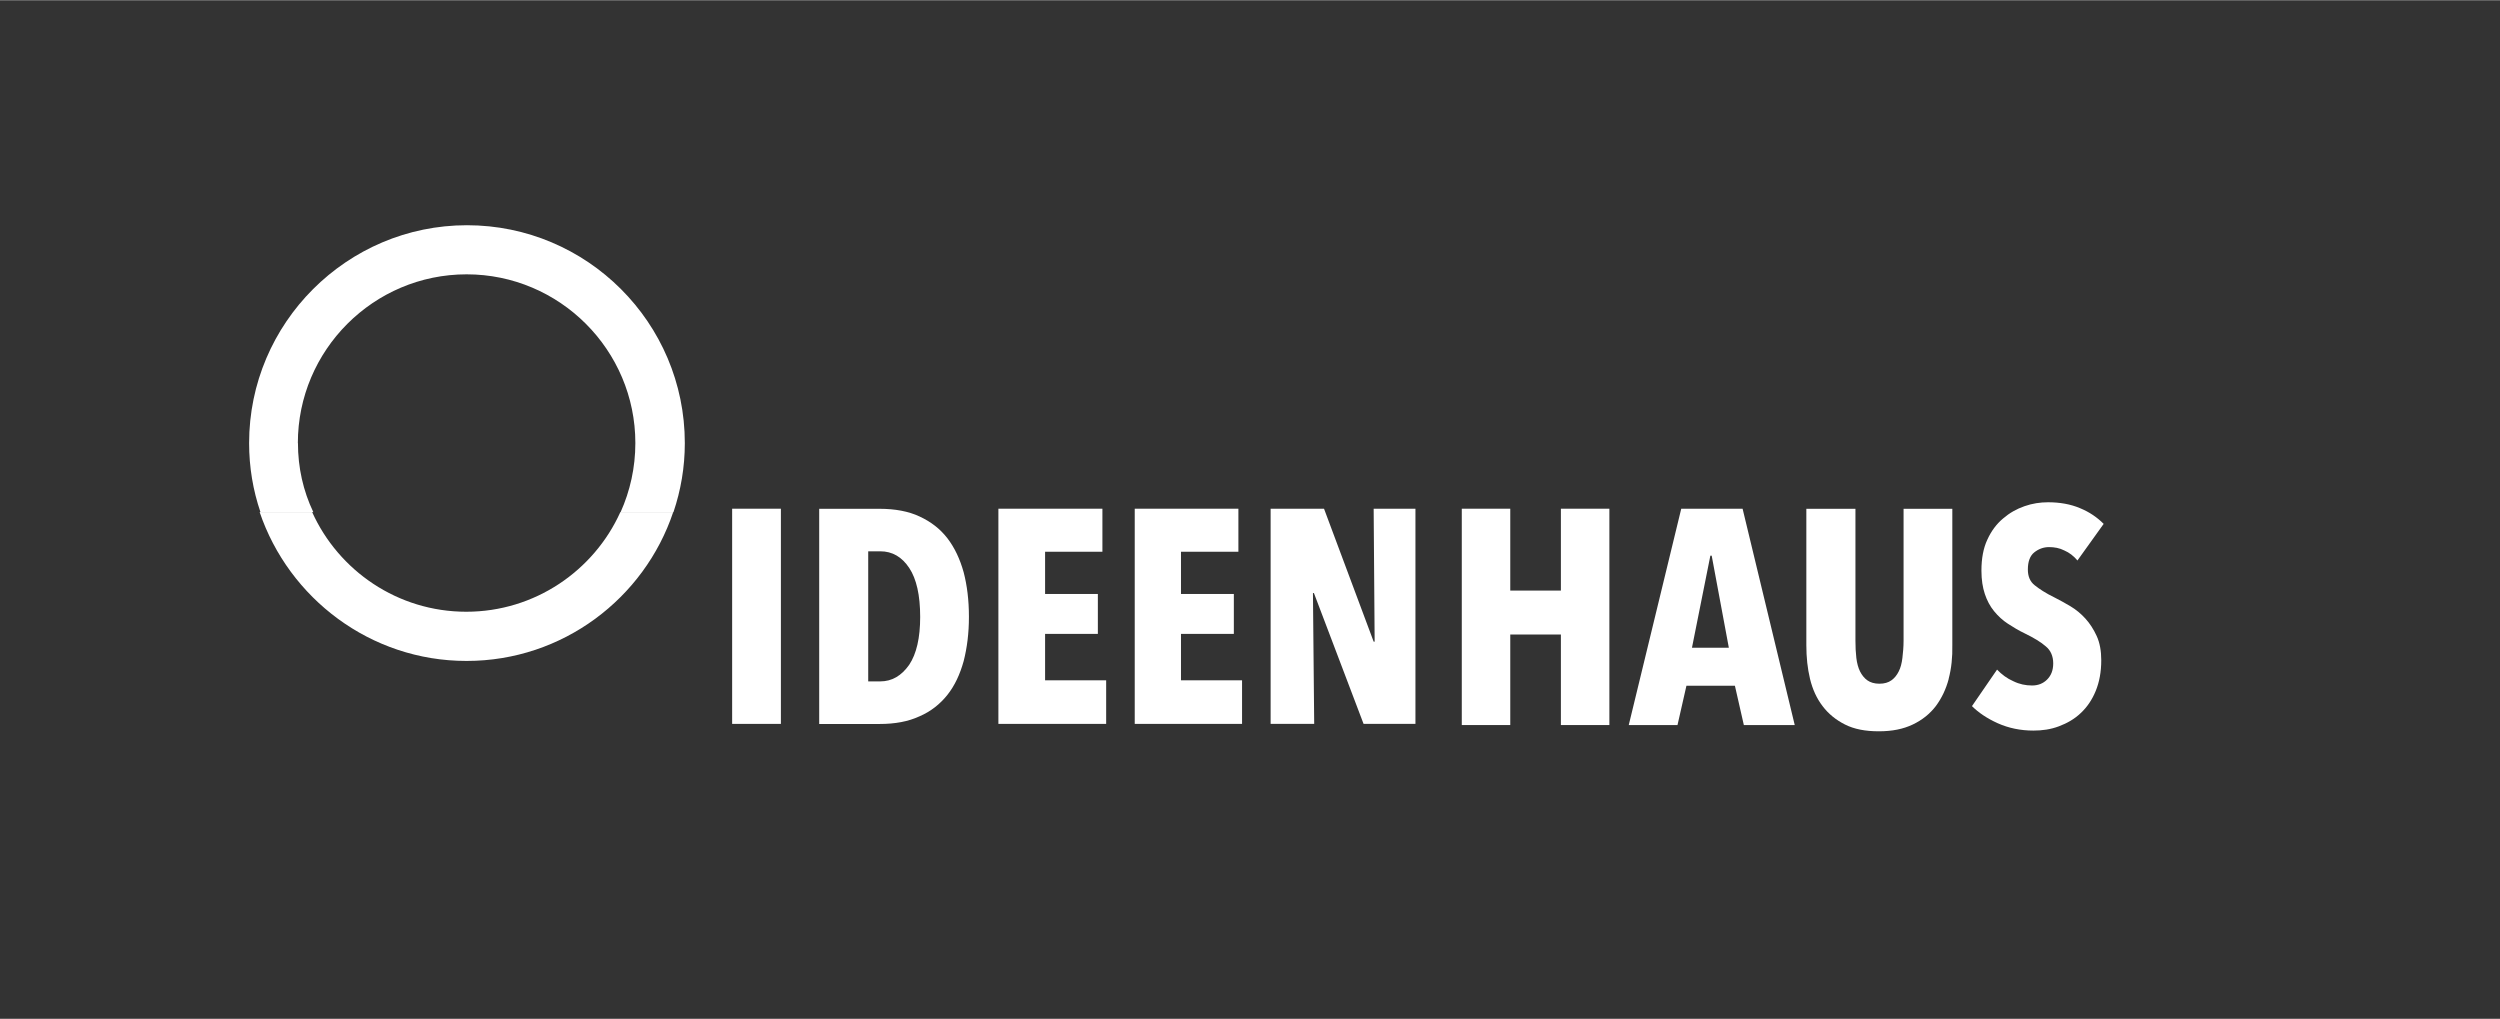
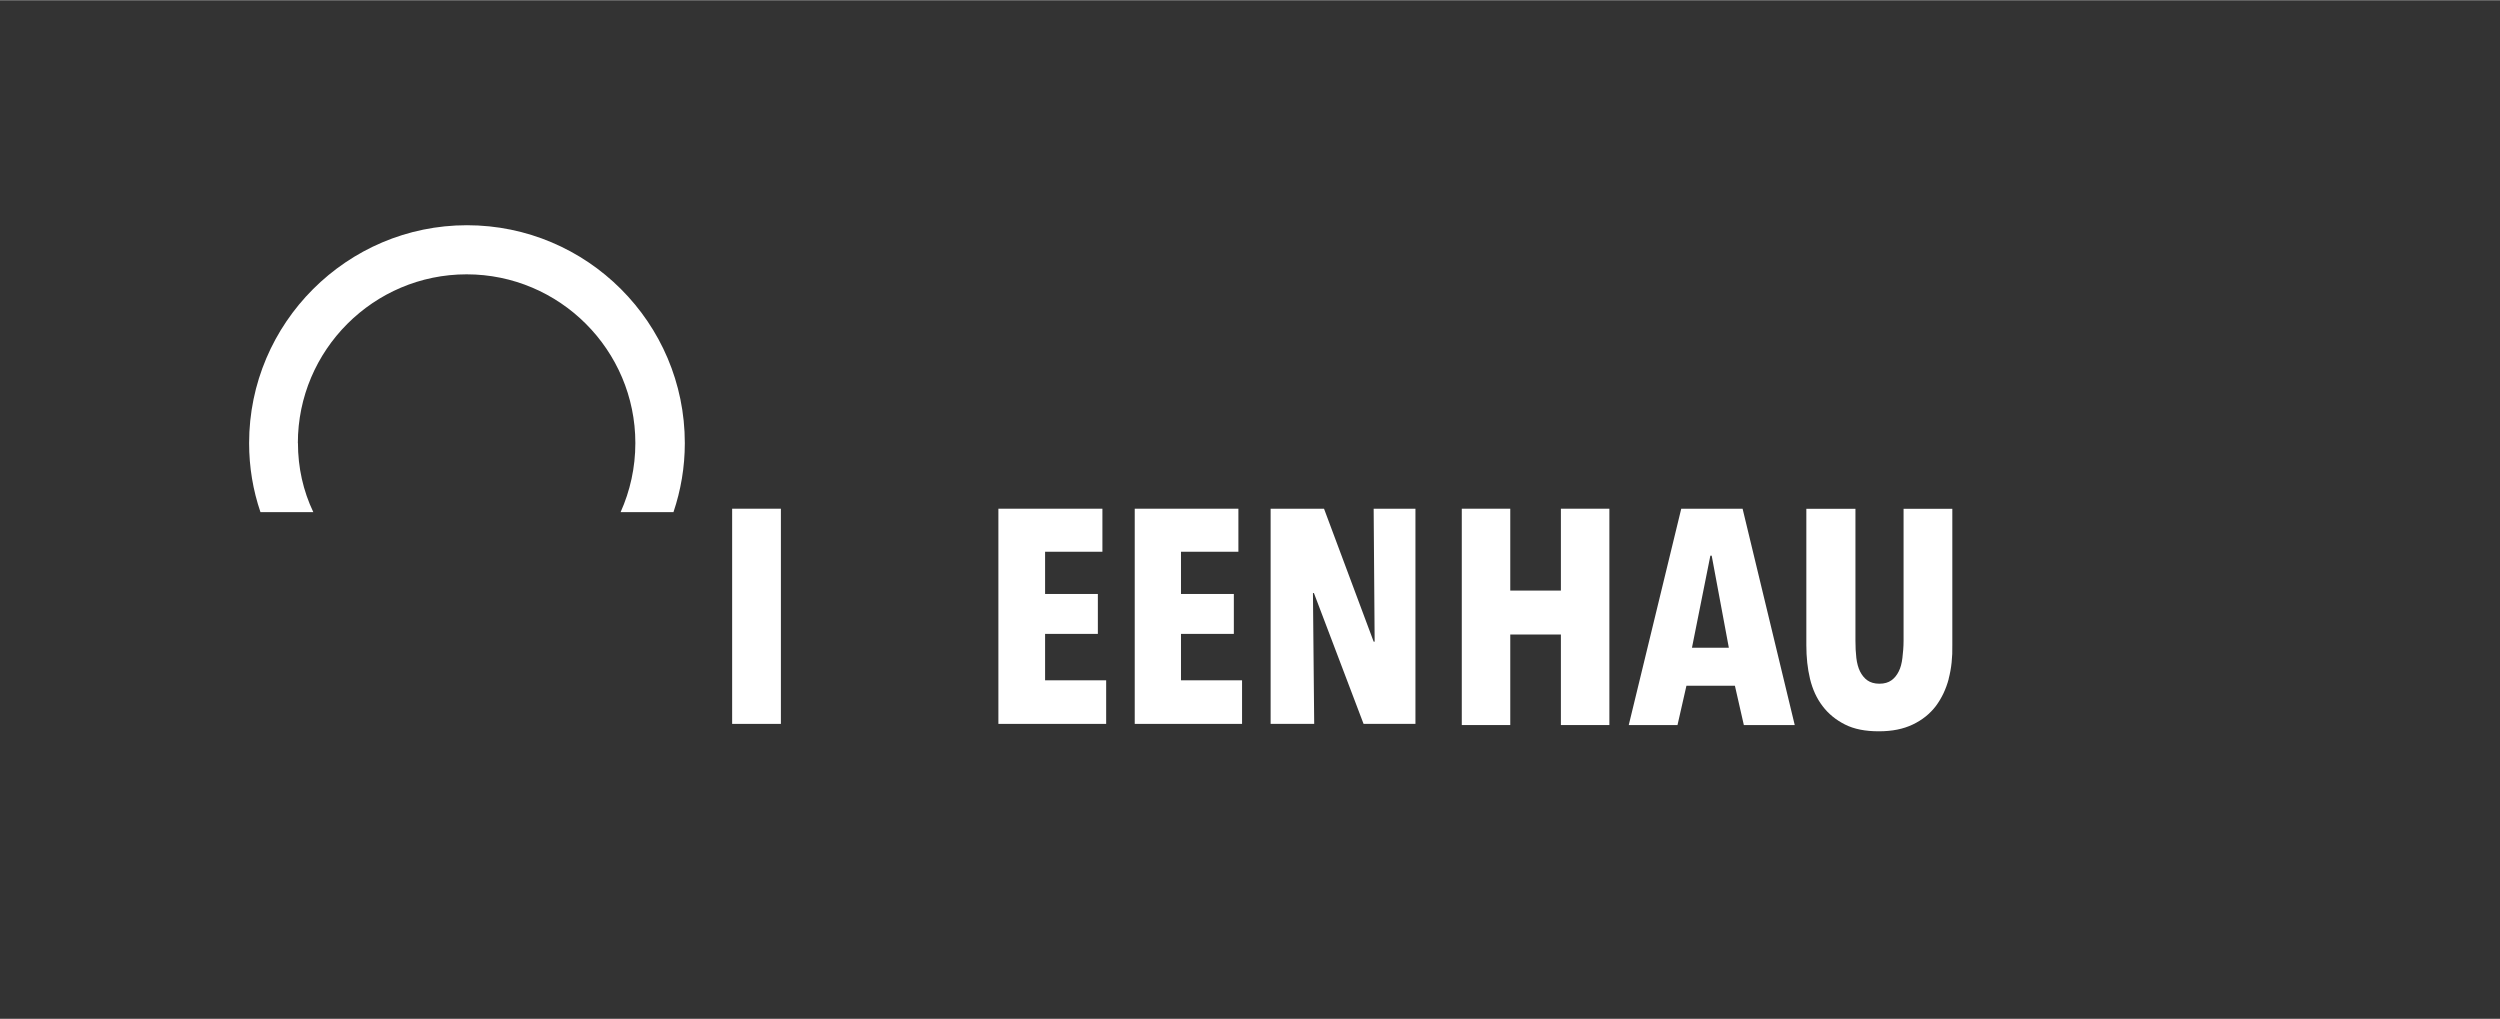
<svg xmlns="http://www.w3.org/2000/svg" id="Logos" viewBox="0 0 280 114.08" width="368" height="150">
  <rect x="0" y="0" width="280" height="114.08" fill="#333333" stroke="none" />
  <defs>
    <style>
      .cls-1 {
        fill: #fff;
      }
    </style>
  </defs>
  <g id="Ideenhaus">
    <path class="cls-1" d="M33.36,49.6c0-10.41,8.48-18.9,18.9-18.9s18.9,8.48,18.9,18.9c0,2.75-.59,5.36-1.65,7.73h5.92c.82-2.44,1.27-5.01,1.27-7.73,0-13.48-10.96-24.4-24.4-24.4s-24.4,10.96-24.4,24.4c0,2.71.44,5.29,1.27,7.73h5.92c-1.13-2.37-1.72-4.98-1.72-7.73h-.01Z" />
-     <path class="cls-1" d="M52.27,74c10.75,0,19.9-7.01,23.13-16.67h-5.92c-2.96,6.56-9.58,11.16-17.26,11.16s-14.3-4.6-17.26-11.16h-5.88c3.27,9.65,12.41,16.67,23.16,16.67h.02Z" />
    <rect class="cls-1" x="82" y="56.95" width="5.46" height="24.1" />
    <polygon class="cls-1" points="111.82 81.05 111.82 56.95 123.47 56.95 123.47 61.77 117.05 61.77 117.05 66.5 122.96 66.5 122.96 70.97 117.05 70.97 117.05 76.17 123.89 76.17 123.89 81.05 111.82 81.05" />
    <polygon class="cls-1" points="127.09 81.05 127.09 56.95 138.7 56.95 138.7 61.77 132.27 61.77 132.27 66.5 138.19 66.5 138.19 70.97 132.27 70.97 132.27 76.17 139.11 76.17 139.11 81.05 127.09 81.05" />
    <polygon class="cls-1" points="152.72 81.05 147.16 66.4 147.05 66.4 147.19 81.05 142.31 81.05 142.31 56.95 148.29 56.95 153.85 71.84 153.96 71.84 153.85 56.95 158.53 56.95 158.53 81.05 152.72 81.05" />
    <polygon class="cls-1" points="174.82 81.18 174.82 71.04 169.15 71.04 169.15 81.18 163.72 81.18 163.72 56.95 169.15 56.95 169.15 66.12 174.82 66.12 174.82 56.95 180.25 56.95 180.25 81.18 174.82 81.18" />
    <path class="cls-1" d="M191.69,62.21h-.13l-2.06,10.31h4.13l-1.92-10.31h-.01ZM195.31,81.18l-1-4.4h-5.43l-1,4.4h-5.46l5.88-24.23h6.87l5.84,24.23h-5.7,0Z" />
-     <path class="cls-1" d="M103.06,69.08c0-2.44-.41-4.26-1.23-5.5-.82-1.23-1.89-1.86-3.24-1.86h-1.35v14.57h1.35c1.3,0,2.37-.62,3.24-1.86.82-1.23,1.23-3.02,1.23-5.36M108.52,69.07c0,1.82-.21,3.47-.59,4.95-.41,1.48-1,2.75-1.82,3.78s-1.86,1.86-3.12,2.4c-1.27.59-2.75.86-4.47.86h-6.77v-24.1h6.77c1.72,0,3.24.28,4.47.86,1.27.59,2.3,1.38,3.12,2.44.82,1.07,1.41,2.34,1.82,3.81.38,1.45.59,3.12.59,4.98" />
    <path class="cls-1" d="M218.26,76c-.31,1.17-.79,2.17-1.45,3.06-.66.86-1.51,1.55-2.58,2.06s-2.3.76-3.81.76-2.75-.24-3.78-.76-1.86-1.2-2.51-2.06c-.66-.86-1.13-1.89-1.41-3.06s-.41-2.4-.41-3.78v-15.26h5.5v14.78c0,.69.03,1.35.1,1.92.07.59.21,1.1.41,1.51.21.41.48.76.82,1s.79.38,1.35.38,1-.13,1.35-.38c.34-.24.62-.59.82-1,.21-.41.34-.92.41-1.51s.13-1.23.13-1.92v-14.78h5.46v15.26c.03,1.35-.1,2.61-.41,3.78" />
-     <path class="cls-1" d="M232.66,62.73c-.41-.48-.89-.86-1.45-1.1-.54-.28-1.13-.38-1.72-.38-.62,0-1.17.21-1.65.59s-.72,1.03-.72,1.92c0,.76.24,1.35.76,1.76.51.41,1.23.89,2.24,1.38.54.28,1.13.59,1.76.97s1.17.82,1.68,1.38.92,1.2,1.27,1.96.51,1.68.51,2.71c0,1.3-.21,2.44-.62,3.44-.41,1-.97,1.82-1.68,2.48-.69.66-1.51,1.13-2.44,1.48s-1.86.48-2.86.48c-1.45,0-2.78-.28-3.99-.82-1.2-.54-2.17-1.2-2.89-1.92l2.81-4.09c.51.54,1.13,1,1.82,1.3.69.34,1.38.48,2.1.48.66,0,1.23-.21,1.68-.66s.69-1.03.69-1.82-.28-1.45-.82-1.89c-.54-.48-1.35-.97-2.4-1.48-.66-.31-1.27-.69-1.86-1.07s-1.1-.86-1.55-1.41-.79-1.2-1.03-1.92-.38-1.58-.38-2.61c0-1.35.21-2.51.66-3.47.44-.97,1.03-1.76,1.76-2.37.72-.62,1.51-1.07,2.4-1.38s1.76-.44,2.65-.44c1.3,0,2.51.21,3.57.66,1.07.44,1.92,1.03,2.65,1.76l-2.96,4.13h.02Z" />
  </g>
</svg>